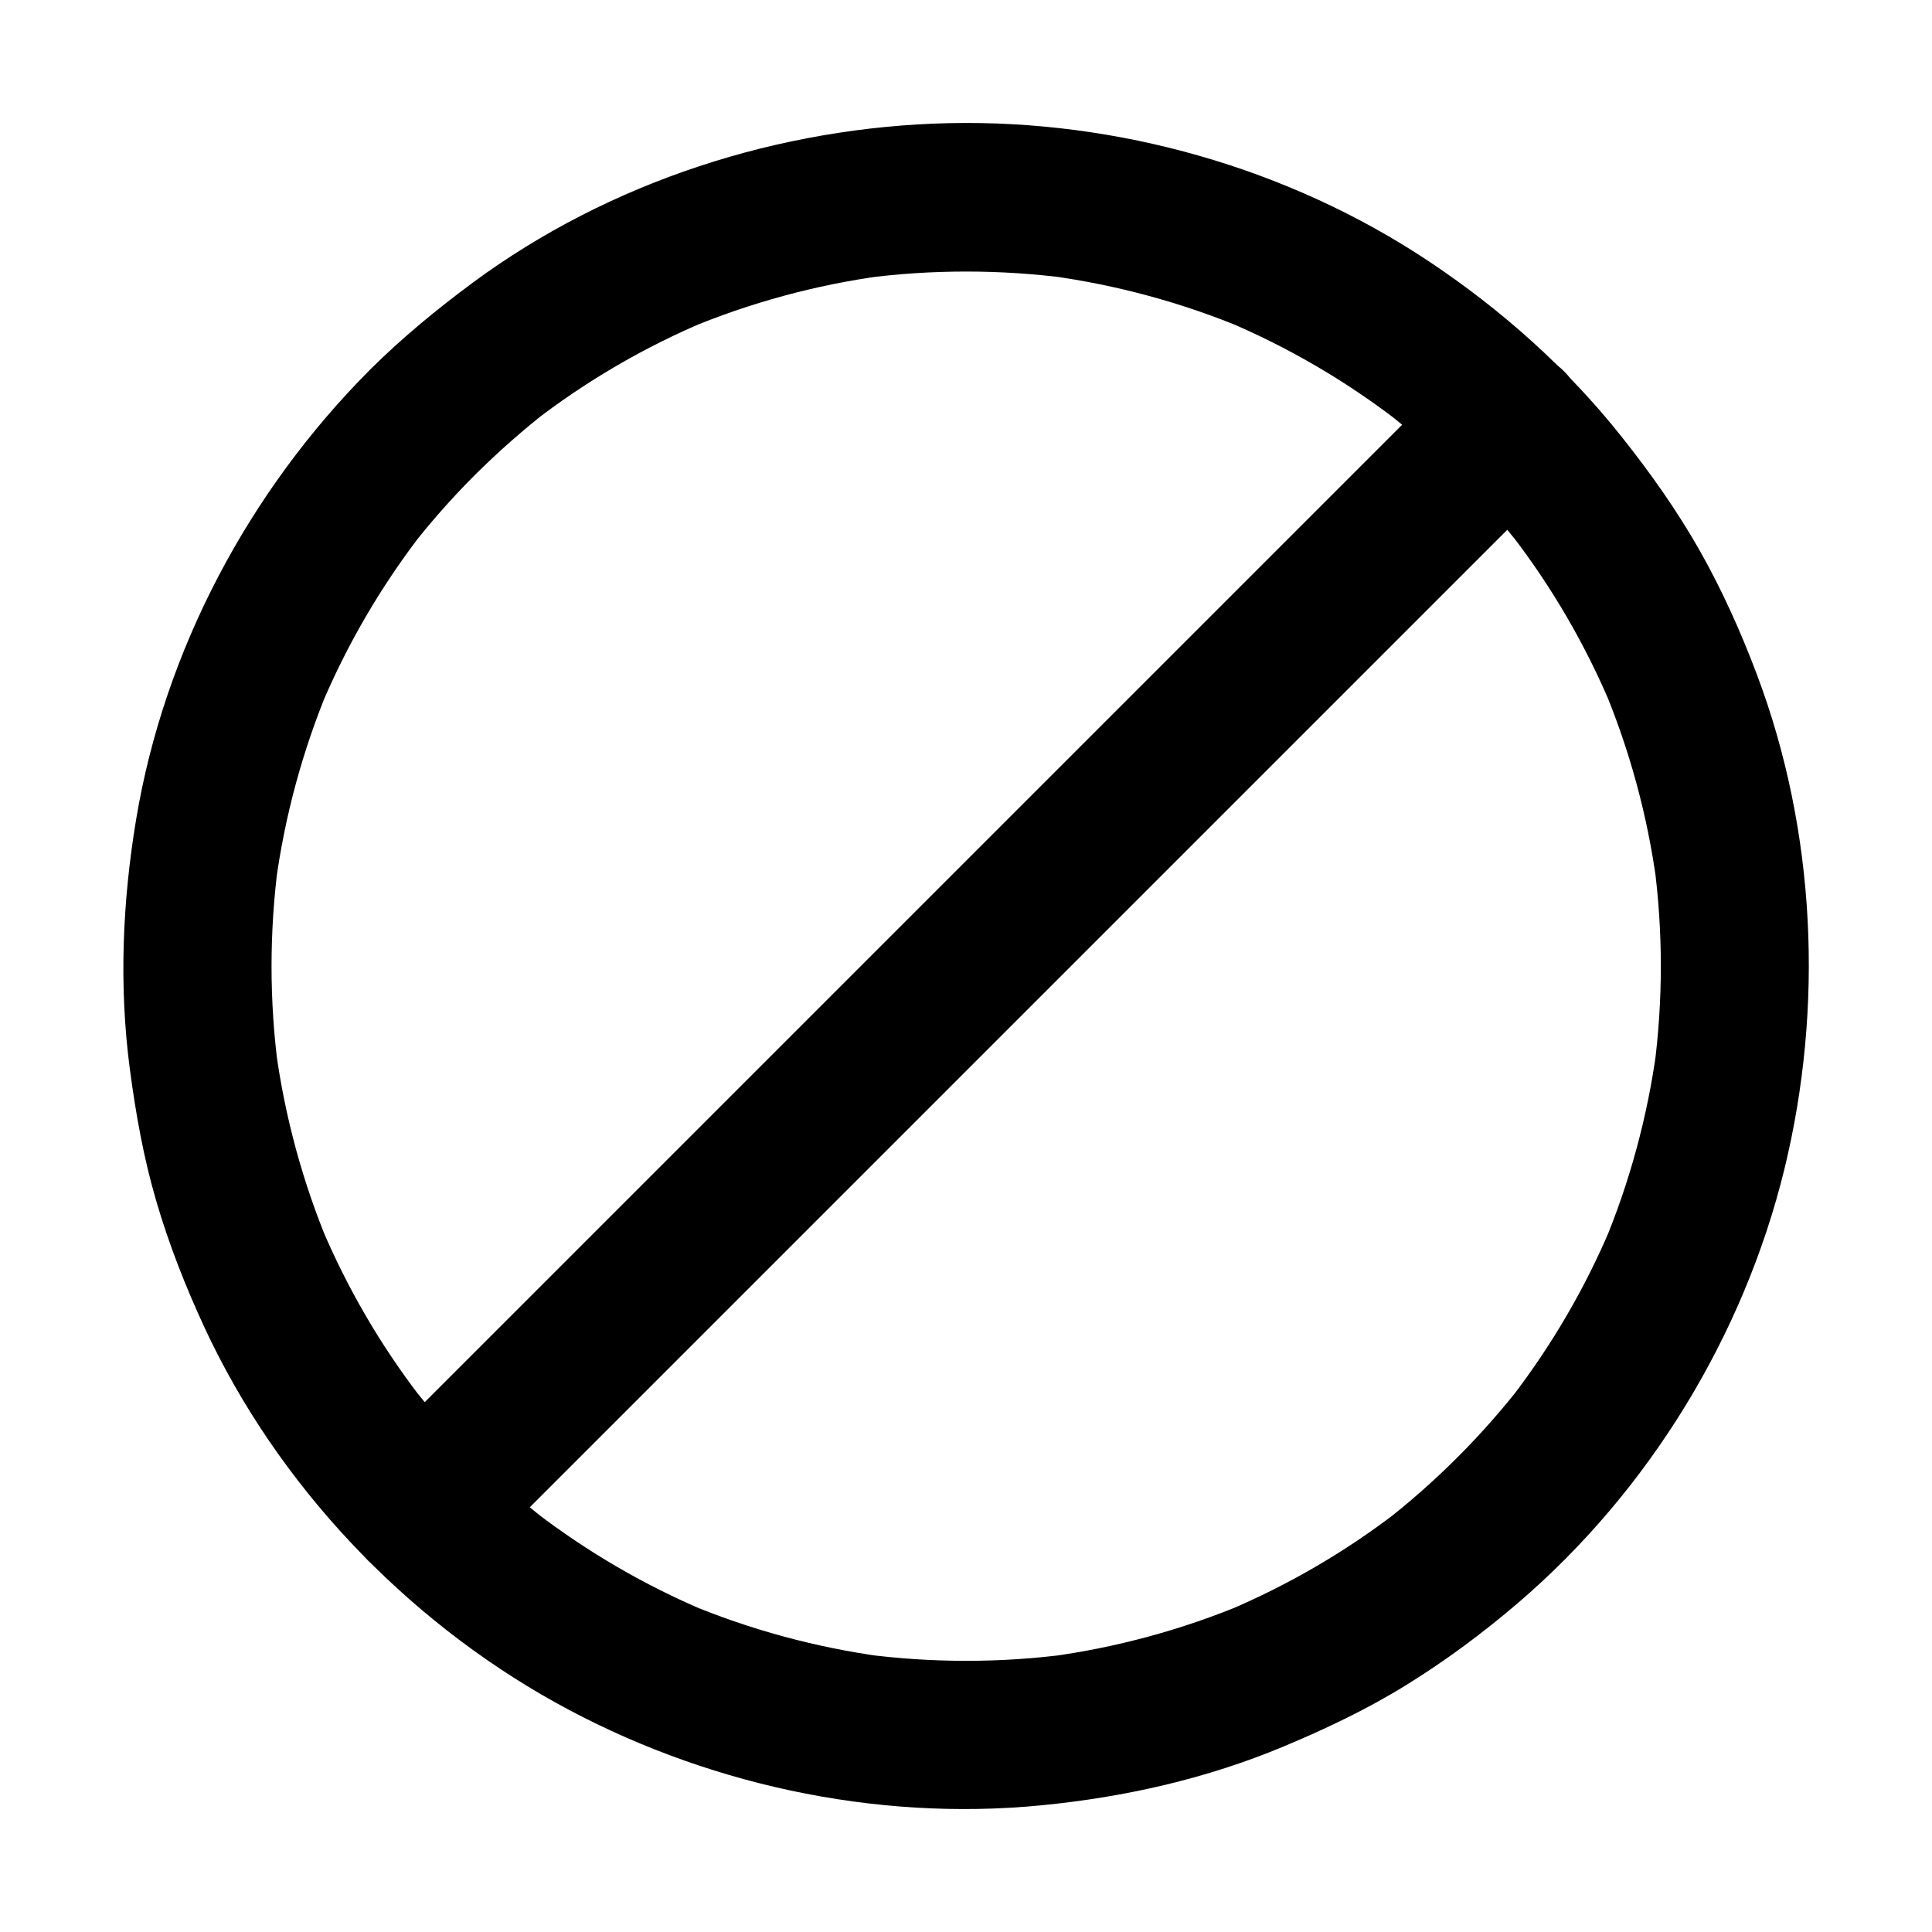
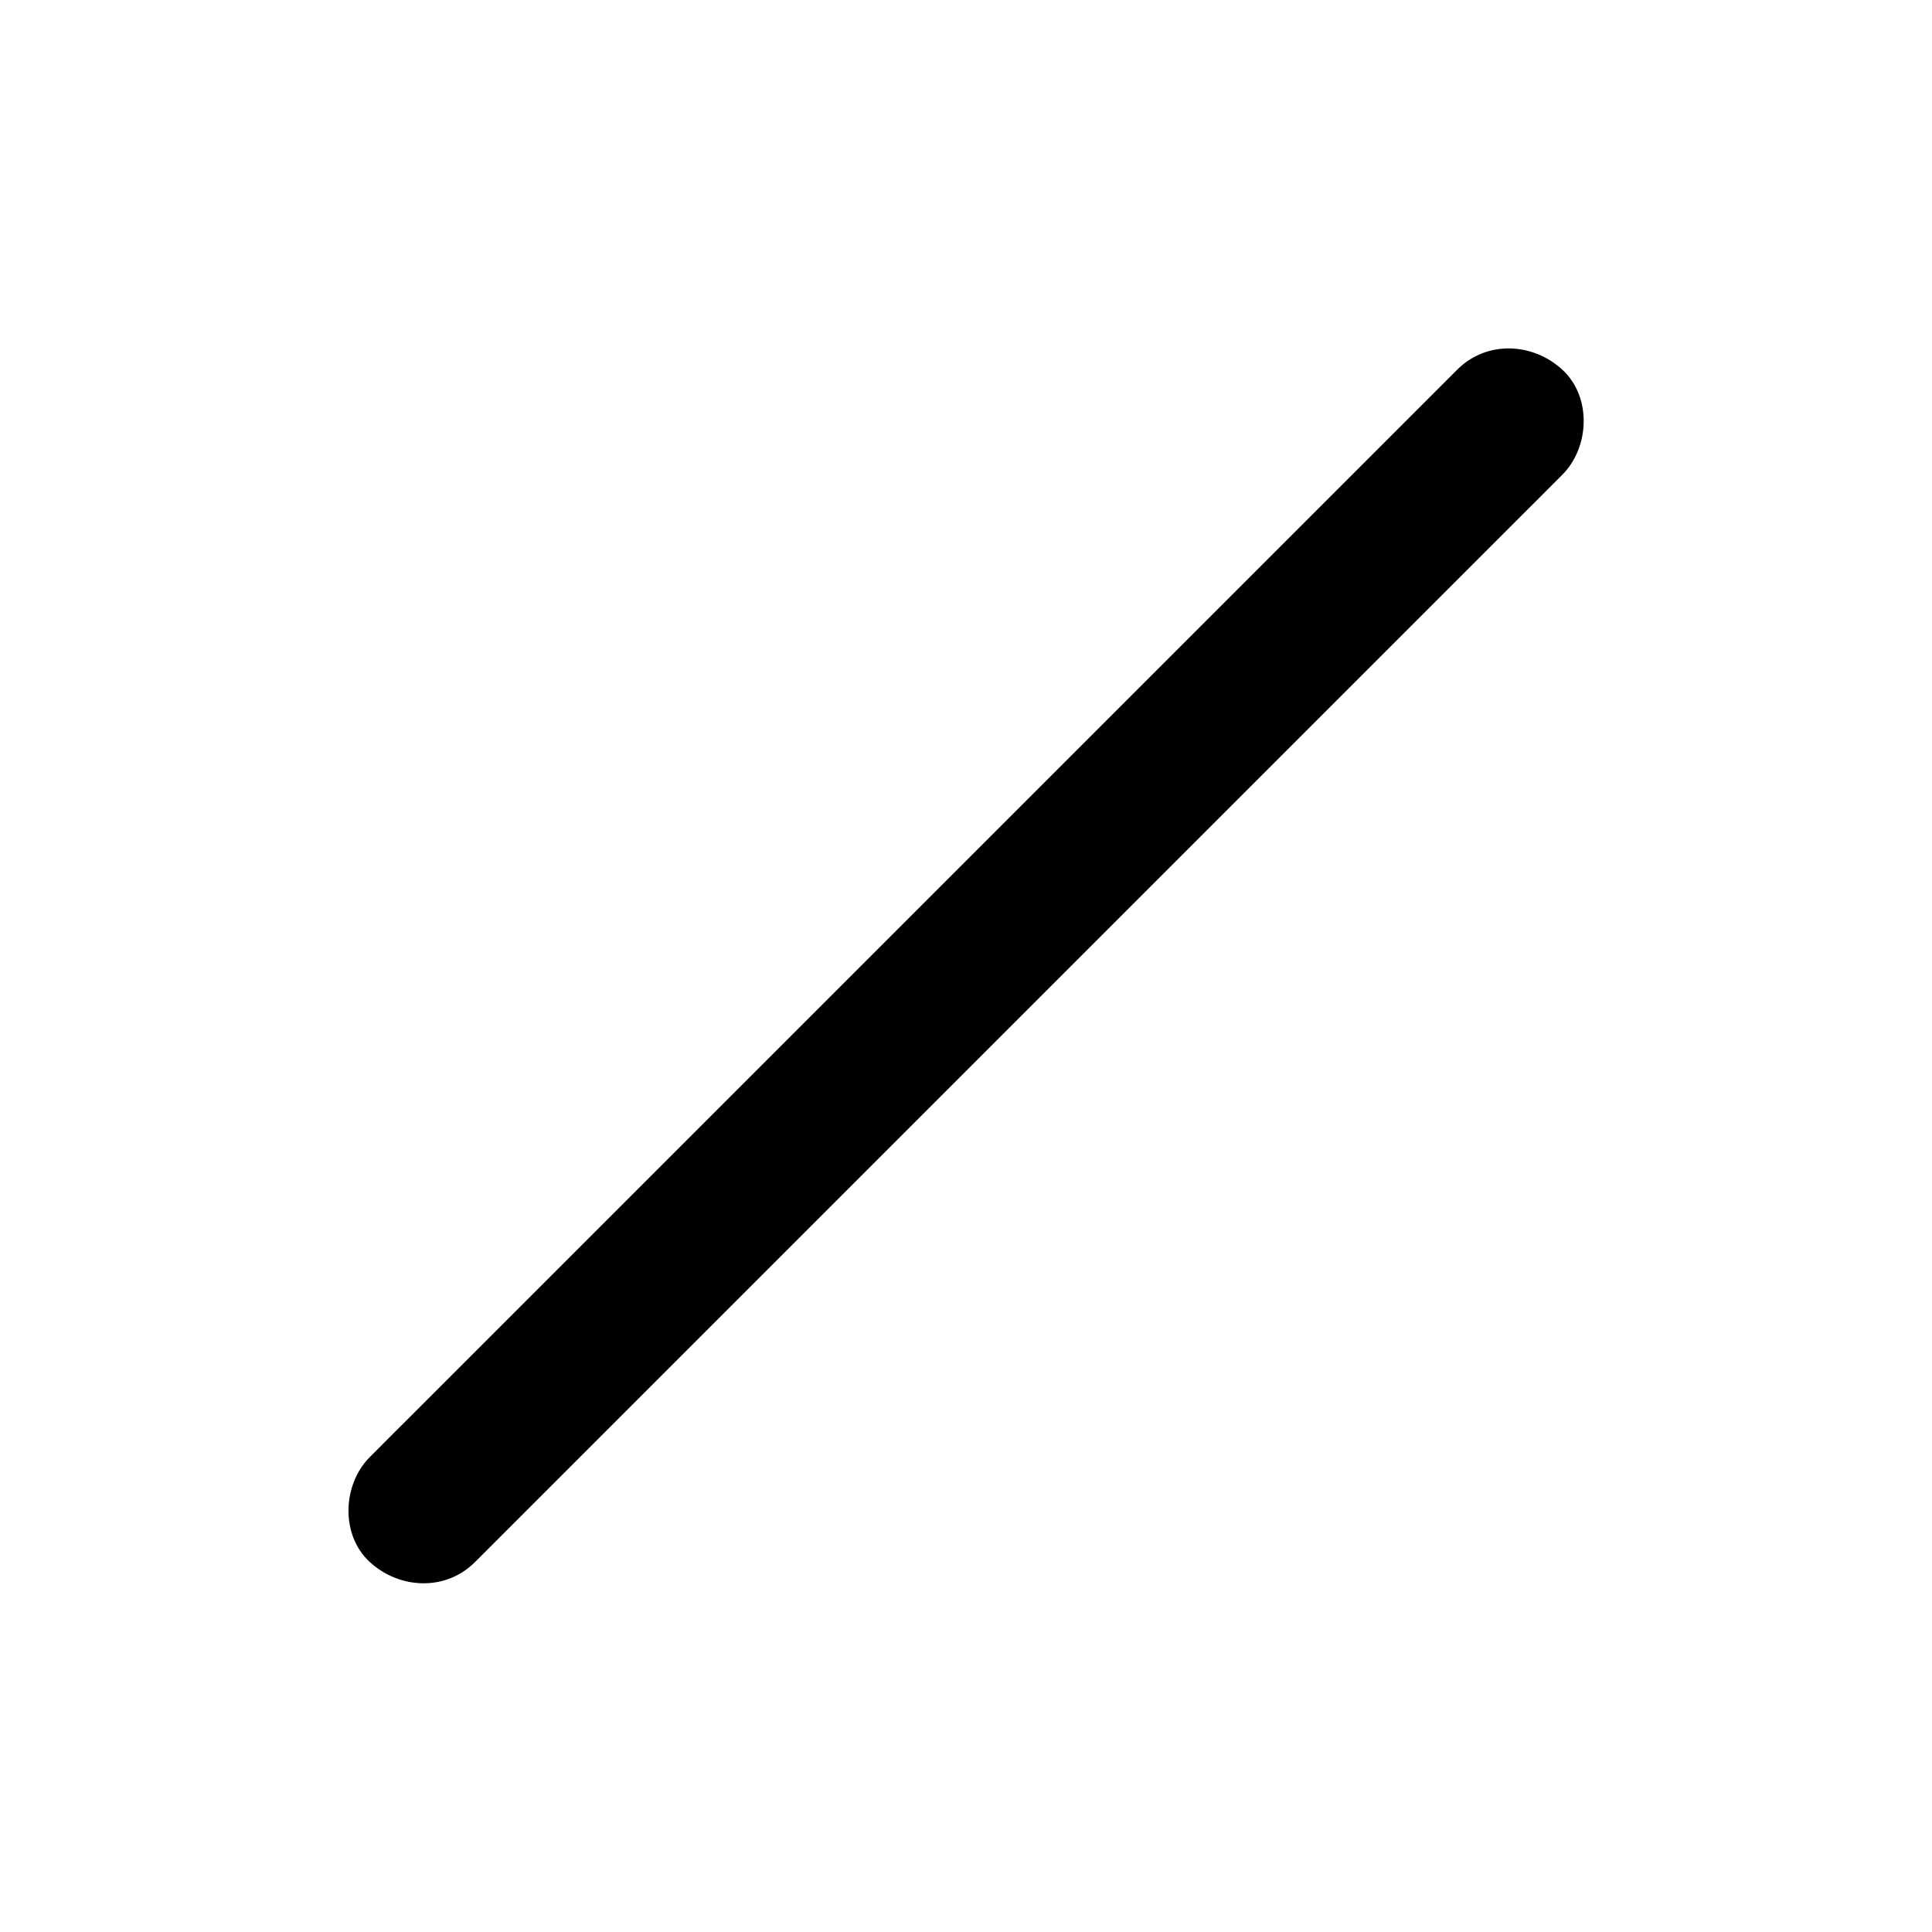
<svg xmlns="http://www.w3.org/2000/svg" fill="#000000" width="800px" height="800px" version="1.1" viewBox="144 144 512 512">
  <g>
-     <path d="m242.02 242.02c-32.027 32.129-54.465 74.246-61.941 119.11-3.641 21.941-4.574 44.082-1.672 66.176 1.574 11.855 3.641 23.566 7.035 35.078 3.344 11.465 7.773 22.68 12.793 33.504 19.336 41.574 52.891 77 92.938 99.285 38.82 21.551 84.477 31.586 128.76 27.258 22.141-2.164 43.789-7.035 64.355-15.645 11.168-4.676 22.043-9.84 32.375-16.234 10.43-6.445 20.367-13.824 29.668-21.797 34.586-29.617 59.73-70.699 70.555-114.93 10.473-43 8.359-89.547-7.289-131.07-4.231-11.266-9.199-22.289-15.105-32.766-6.051-10.676-13.086-20.613-20.715-30.207-14.367-18.156-31.93-33.75-51.219-46.594-37.145-24.699-82.41-37.492-126.94-36.555-44.918 0.984-89.988 15.449-126.25 42.215-9.637 7.129-18.84 14.707-27.352 23.168-7.281 7.281-7.824 20.664 0 27.848 7.871 7.231 20.023 7.773 27.848 0 6.297-6.25 12.941-12.102 19.977-17.562-1.328 1.031-2.656 2.066-3.984 3.102 13.824-10.629 28.98-19.434 45.066-26.223-1.574 0.641-3.148 1.328-4.723 1.969 16.582-6.938 33.949-11.66 51.758-14.07-1.723 0.246-3.492 0.492-5.215 0.688 18.105-2.41 36.457-2.41 54.613 0-1.723-0.246-3.492-0.492-5.215-0.688 17.762 2.41 35.18 7.133 51.758 14.07-1.574-0.641-3.148-1.328-4.723-1.969 16.09 6.789 31.191 15.598 45.066 26.223-1.328-1.031-2.656-2.066-3.984-3.102 14.07 10.875 26.668 23.469 37.539 37.539-1.031-1.328-2.066-2.656-3.102-3.984 10.629 13.824 19.434 28.98 26.223 45.066-0.641-1.574-1.328-3.148-1.969-4.723 6.938 16.582 11.66 33.949 14.07 51.758-0.246-1.723-0.492-3.492-0.688-5.215 2.41 18.105 2.41 36.457 0 54.613 0.246-1.723 0.492-3.492 0.688-5.215-2.41 17.762-7.133 35.18-14.07 51.758 0.641-1.574 1.328-3.148 1.969-4.723-6.789 16.09-15.598 31.191-26.223 45.066 1.031-1.328 2.066-2.656 3.102-3.984-10.875 14.07-23.469 26.668-37.539 37.539 1.328-1.031 2.656-2.066 3.984-3.102-13.824 10.629-28.98 19.434-45.066 26.223 1.574-0.641 3.148-1.328 4.723-1.969-16.582 6.938-33.949 11.66-51.758 14.07 1.723-0.246 3.492-0.492 5.215-0.688-18.105 2.41-36.457 2.41-54.613 0 1.723 0.246 3.492 0.492 5.215 0.688-17.762-2.41-35.18-7.133-51.758-14.07 1.574 0.641 3.148 1.328 4.723 1.969-16.09-6.789-31.191-15.598-45.066-26.223 1.328 1.031 2.656 2.066 3.984 3.102-14.07-10.875-26.668-23.469-37.539-37.539 1.031 1.328 2.066 2.656 3.102 3.984-10.629-13.824-19.434-28.98-26.223-45.066 0.641 1.574 1.328 3.148 1.969 4.723-6.938-16.582-11.66-33.949-14.07-51.758 0.246 1.723 0.492 3.492 0.688 5.215-2.41-18.105-2.41-36.457 0-54.613-0.246 1.723-0.492 3.492-0.688 5.215 2.41-17.762 7.133-35.18 14.07-51.758-0.641 1.574-1.328 3.148-1.969 4.723 6.789-16.09 15.598-31.191 26.223-45.066-1.031 1.328-2.066 2.656-3.102 3.984 5.41-7.035 11.266-13.676 17.562-19.977 7.281-7.281 7.824-20.613 0-27.848-7.82-7.184-20.074-7.773-27.848 0z" />
    <path d="m269.86 557.98 276.41-276.41c3.738-3.738 7.527-7.477 11.266-11.266l0.492-0.492c7.281-7.281 7.824-20.664 0-27.848-7.871-7.231-20.074-7.773-27.848 0-2.559 2.559-5.164 5.164-7.723 7.723-6.988 6.988-14.023 14.023-21.008 21.008-10.281 10.281-20.613 20.613-30.898 30.898-12.645 12.645-25.238 25.238-37.883 37.883-13.824 13.824-27.652 27.652-41.477 41.477-13.922 13.922-27.797 27.797-41.723 41.723-13.039 13.039-26.027 26.027-39.066 39.066-11.02 11.02-21.992 21.992-33.012 33.012-7.871 7.871-15.742 15.742-23.617 23.617-3.738 3.738-7.527 7.477-11.266 11.266-0.148 0.148-0.297 0.297-0.492 0.492-7.281 7.281-7.824 20.664 0 27.848 7.875 7.184 20.074 7.773 27.848 0z" />
  </g>
</svg>